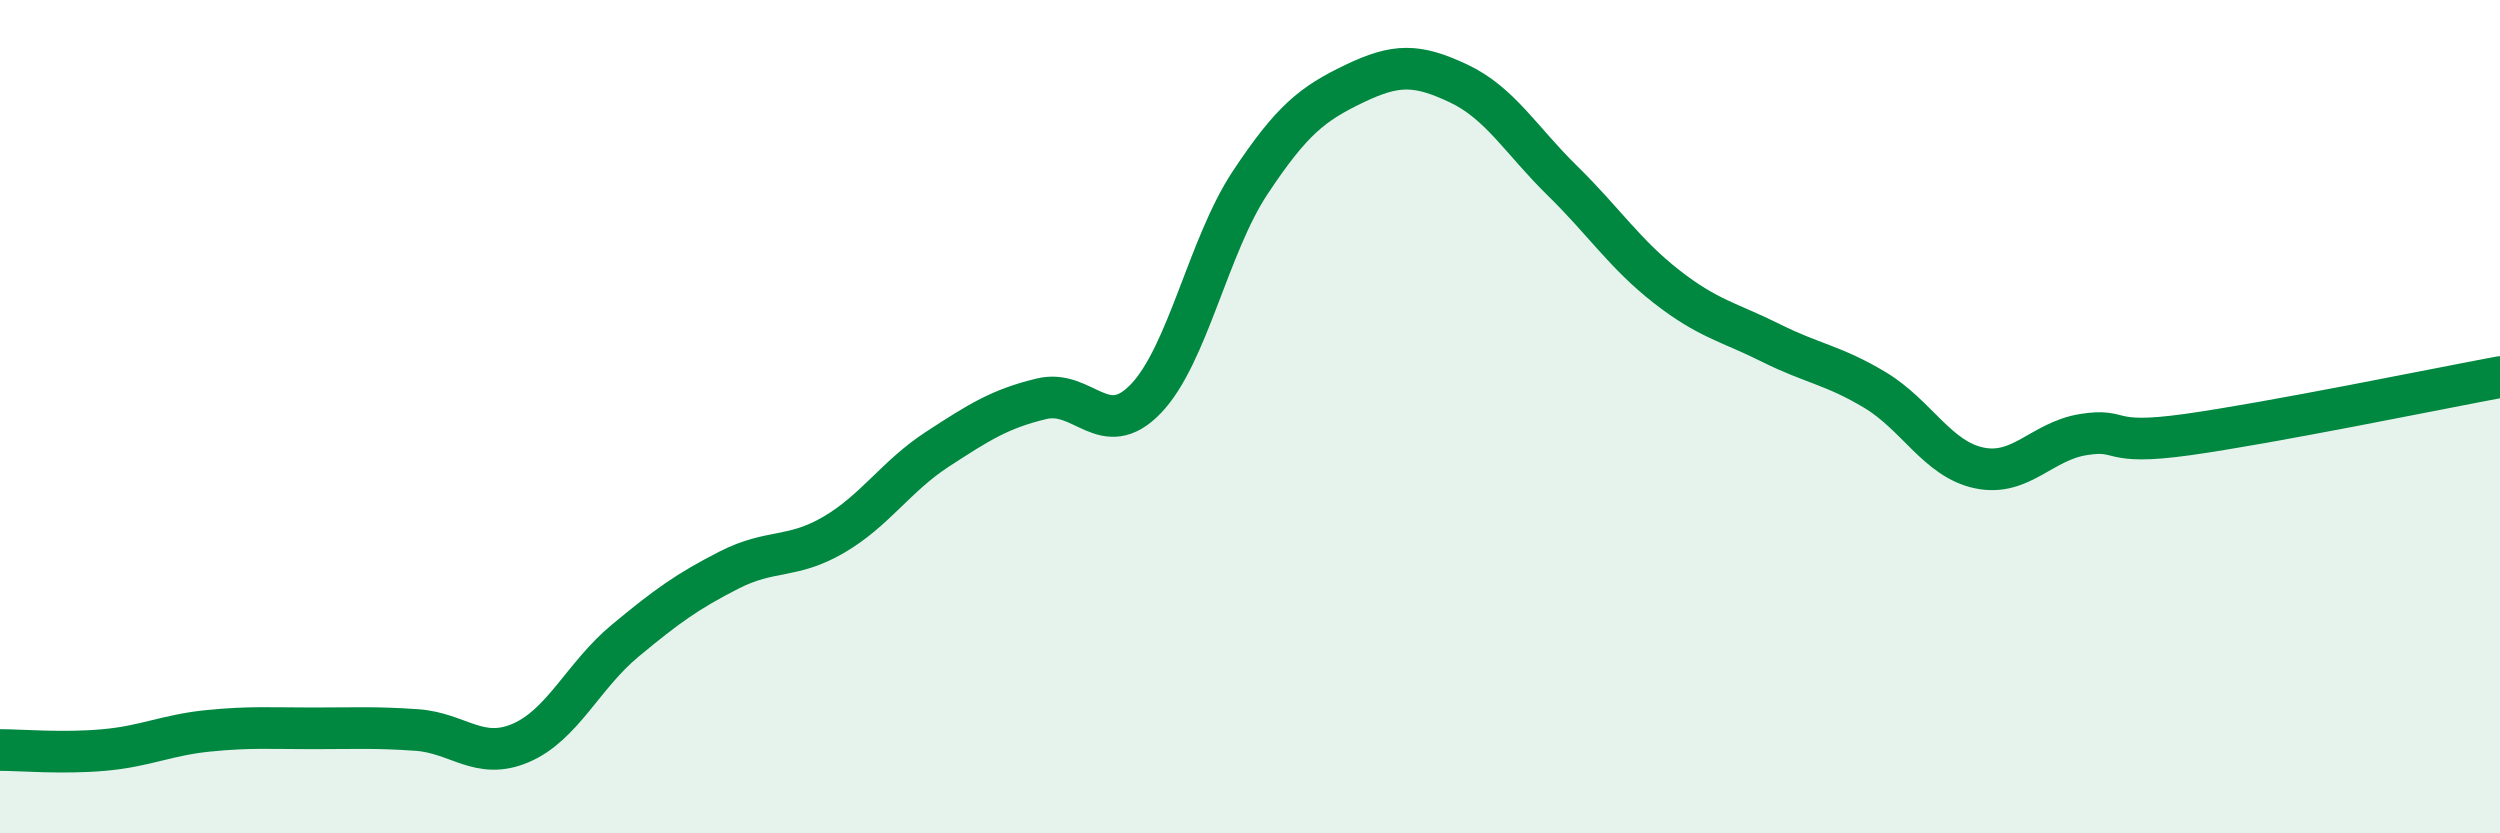
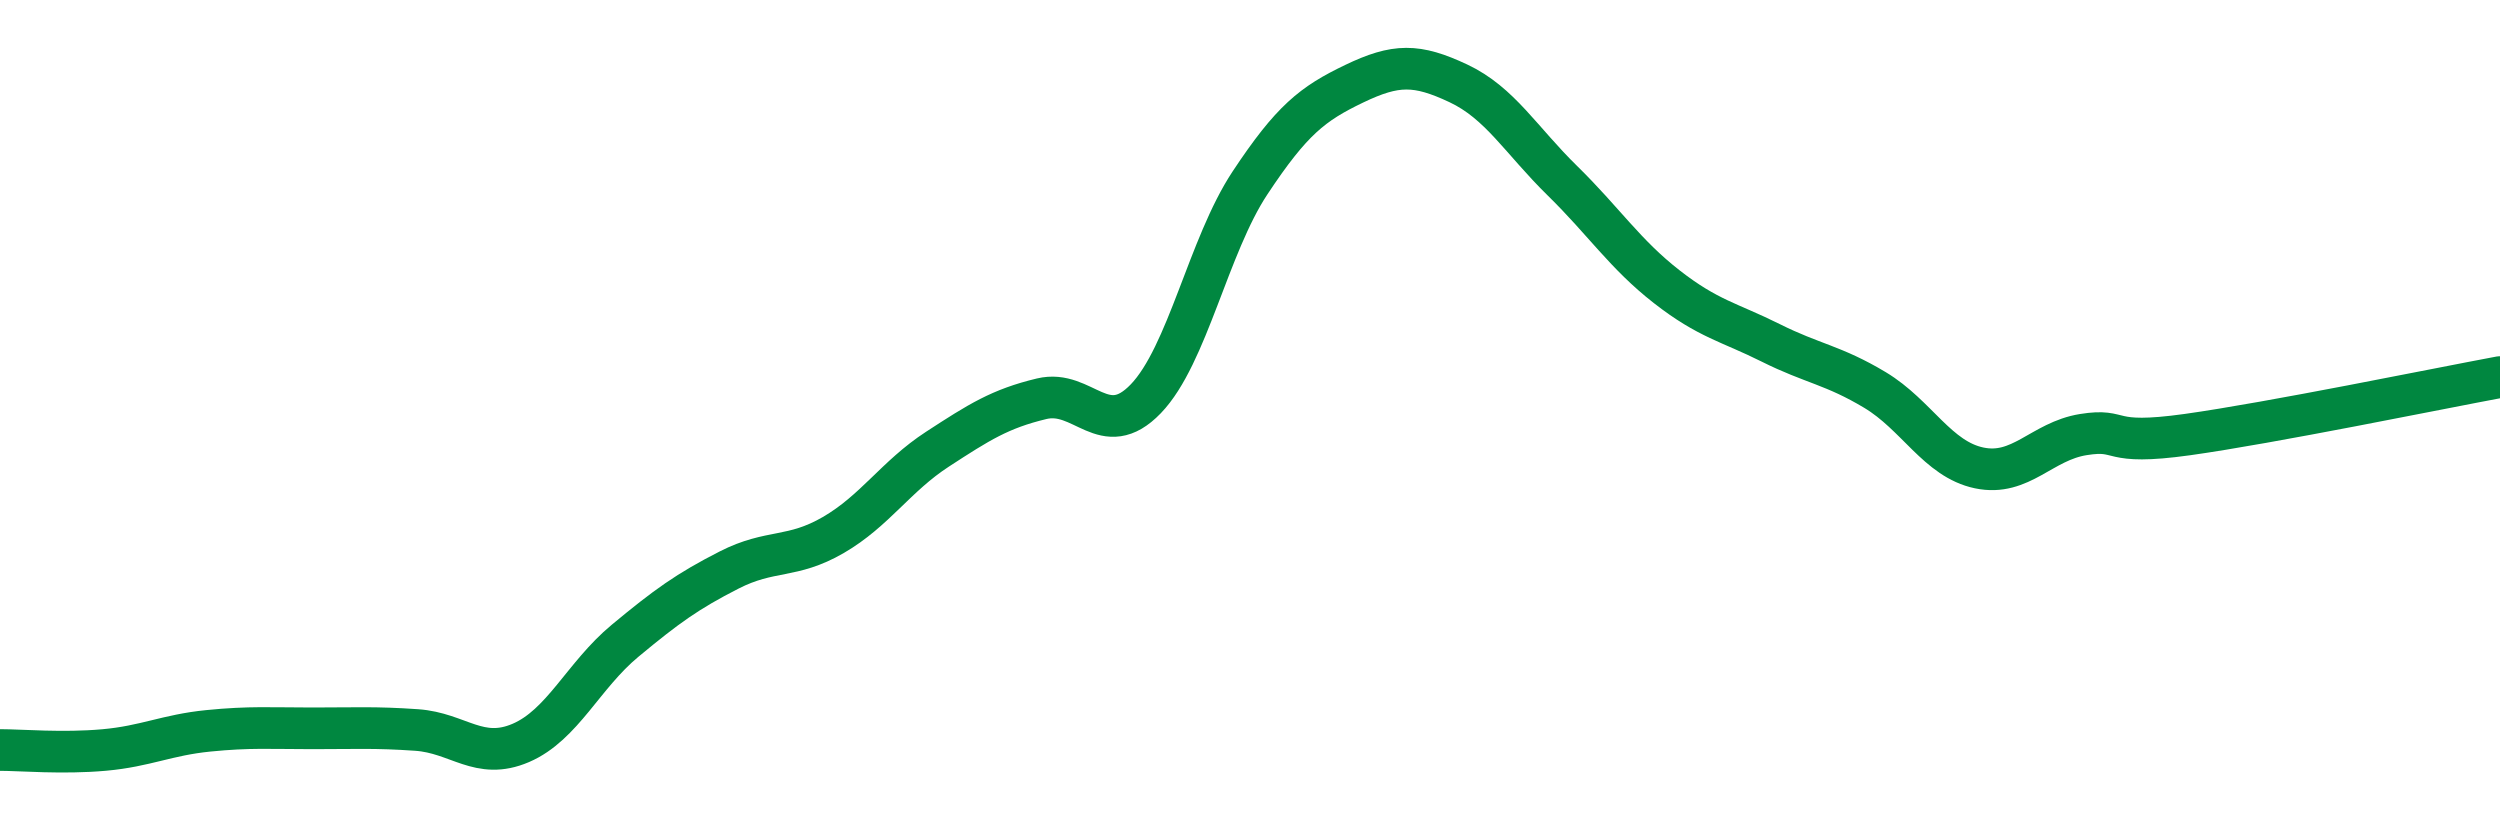
<svg xmlns="http://www.w3.org/2000/svg" width="60" height="20" viewBox="0 0 60 20">
-   <path d="M 0,18 C 0.5,18 1.5,18.09 2.5,18 C 3.5,17.91 4,17.64 5,17.54 C 6,17.44 6.5,17.48 7.5,17.48 C 8.5,17.48 9,17.45 10,17.52 C 11,17.59 11.5,18.26 12.5,17.83 C 13.5,17.4 14,16.21 15,15.38 C 16,14.55 16.5,14.19 17.5,13.68 C 18.5,13.17 19,13.42 20,12.84 C 21,12.26 21.5,11.43 22.5,10.78 C 23.5,10.13 24,9.81 25,9.57 C 26,9.33 26.5,10.61 27.5,9.57 C 28.5,8.53 29,5.9 30,4.39 C 31,2.88 31.5,2.49 32.5,2.01 C 33.5,1.53 34,1.53 35,2 C 36,2.47 36.5,3.36 37.5,4.34 C 38.5,5.32 39,6.1 40,6.88 C 41,7.66 41.5,7.73 42.5,8.23 C 43.5,8.73 44,8.76 45,9.36 C 46,9.96 46.5,11.02 47.5,11.23 C 48.5,11.44 49,10.59 50,10.43 C 51,10.27 50.5,10.71 52.5,10.43 C 54.5,10.15 58.5,9.33 60,9.05L60 20L0 20Z" fill="#008740" opacity="0.1" stroke-linecap="round" stroke-linejoin="round" />
  <path d="M 0,18 C 0.5,18 1.5,18.09 2.5,18 C 3.5,17.91 4,17.64 5,17.54 C 6,17.44 6.5,17.48 7.5,17.48 C 8.5,17.48 9,17.45 10,17.52 C 11,17.59 11.5,18.26 12.5,17.83 C 13.5,17.4 14,16.21 15,15.38 C 16,14.55 16.5,14.19 17.5,13.68 C 18.5,13.17 19,13.42 20,12.84 C 21,12.26 21.5,11.43 22.5,10.78 C 23.5,10.13 24,9.81 25,9.57 C 26,9.33 26.5,10.61 27.5,9.57 C 28.5,8.53 29,5.9 30,4.39 C 31,2.88 31.5,2.49 32.5,2.01 C 33.5,1.53 34,1.53 35,2 C 36,2.47 36.5,3.36 37.5,4.34 C 38.5,5.32 39,6.1 40,6.88 C 41,7.66 41.5,7.73 42.5,8.23 C 43.5,8.73 44,8.76 45,9.36 C 46,9.96 46.5,11.02 47.5,11.23 C 48.5,11.44 49,10.59 50,10.43 C 51,10.27 50.5,10.71 52.5,10.43 C 54.5,10.15 58.5,9.33 60,9.05" stroke="#008740" stroke-width="1" fill="none" stroke-linecap="round" stroke-linejoin="round" />
</svg>